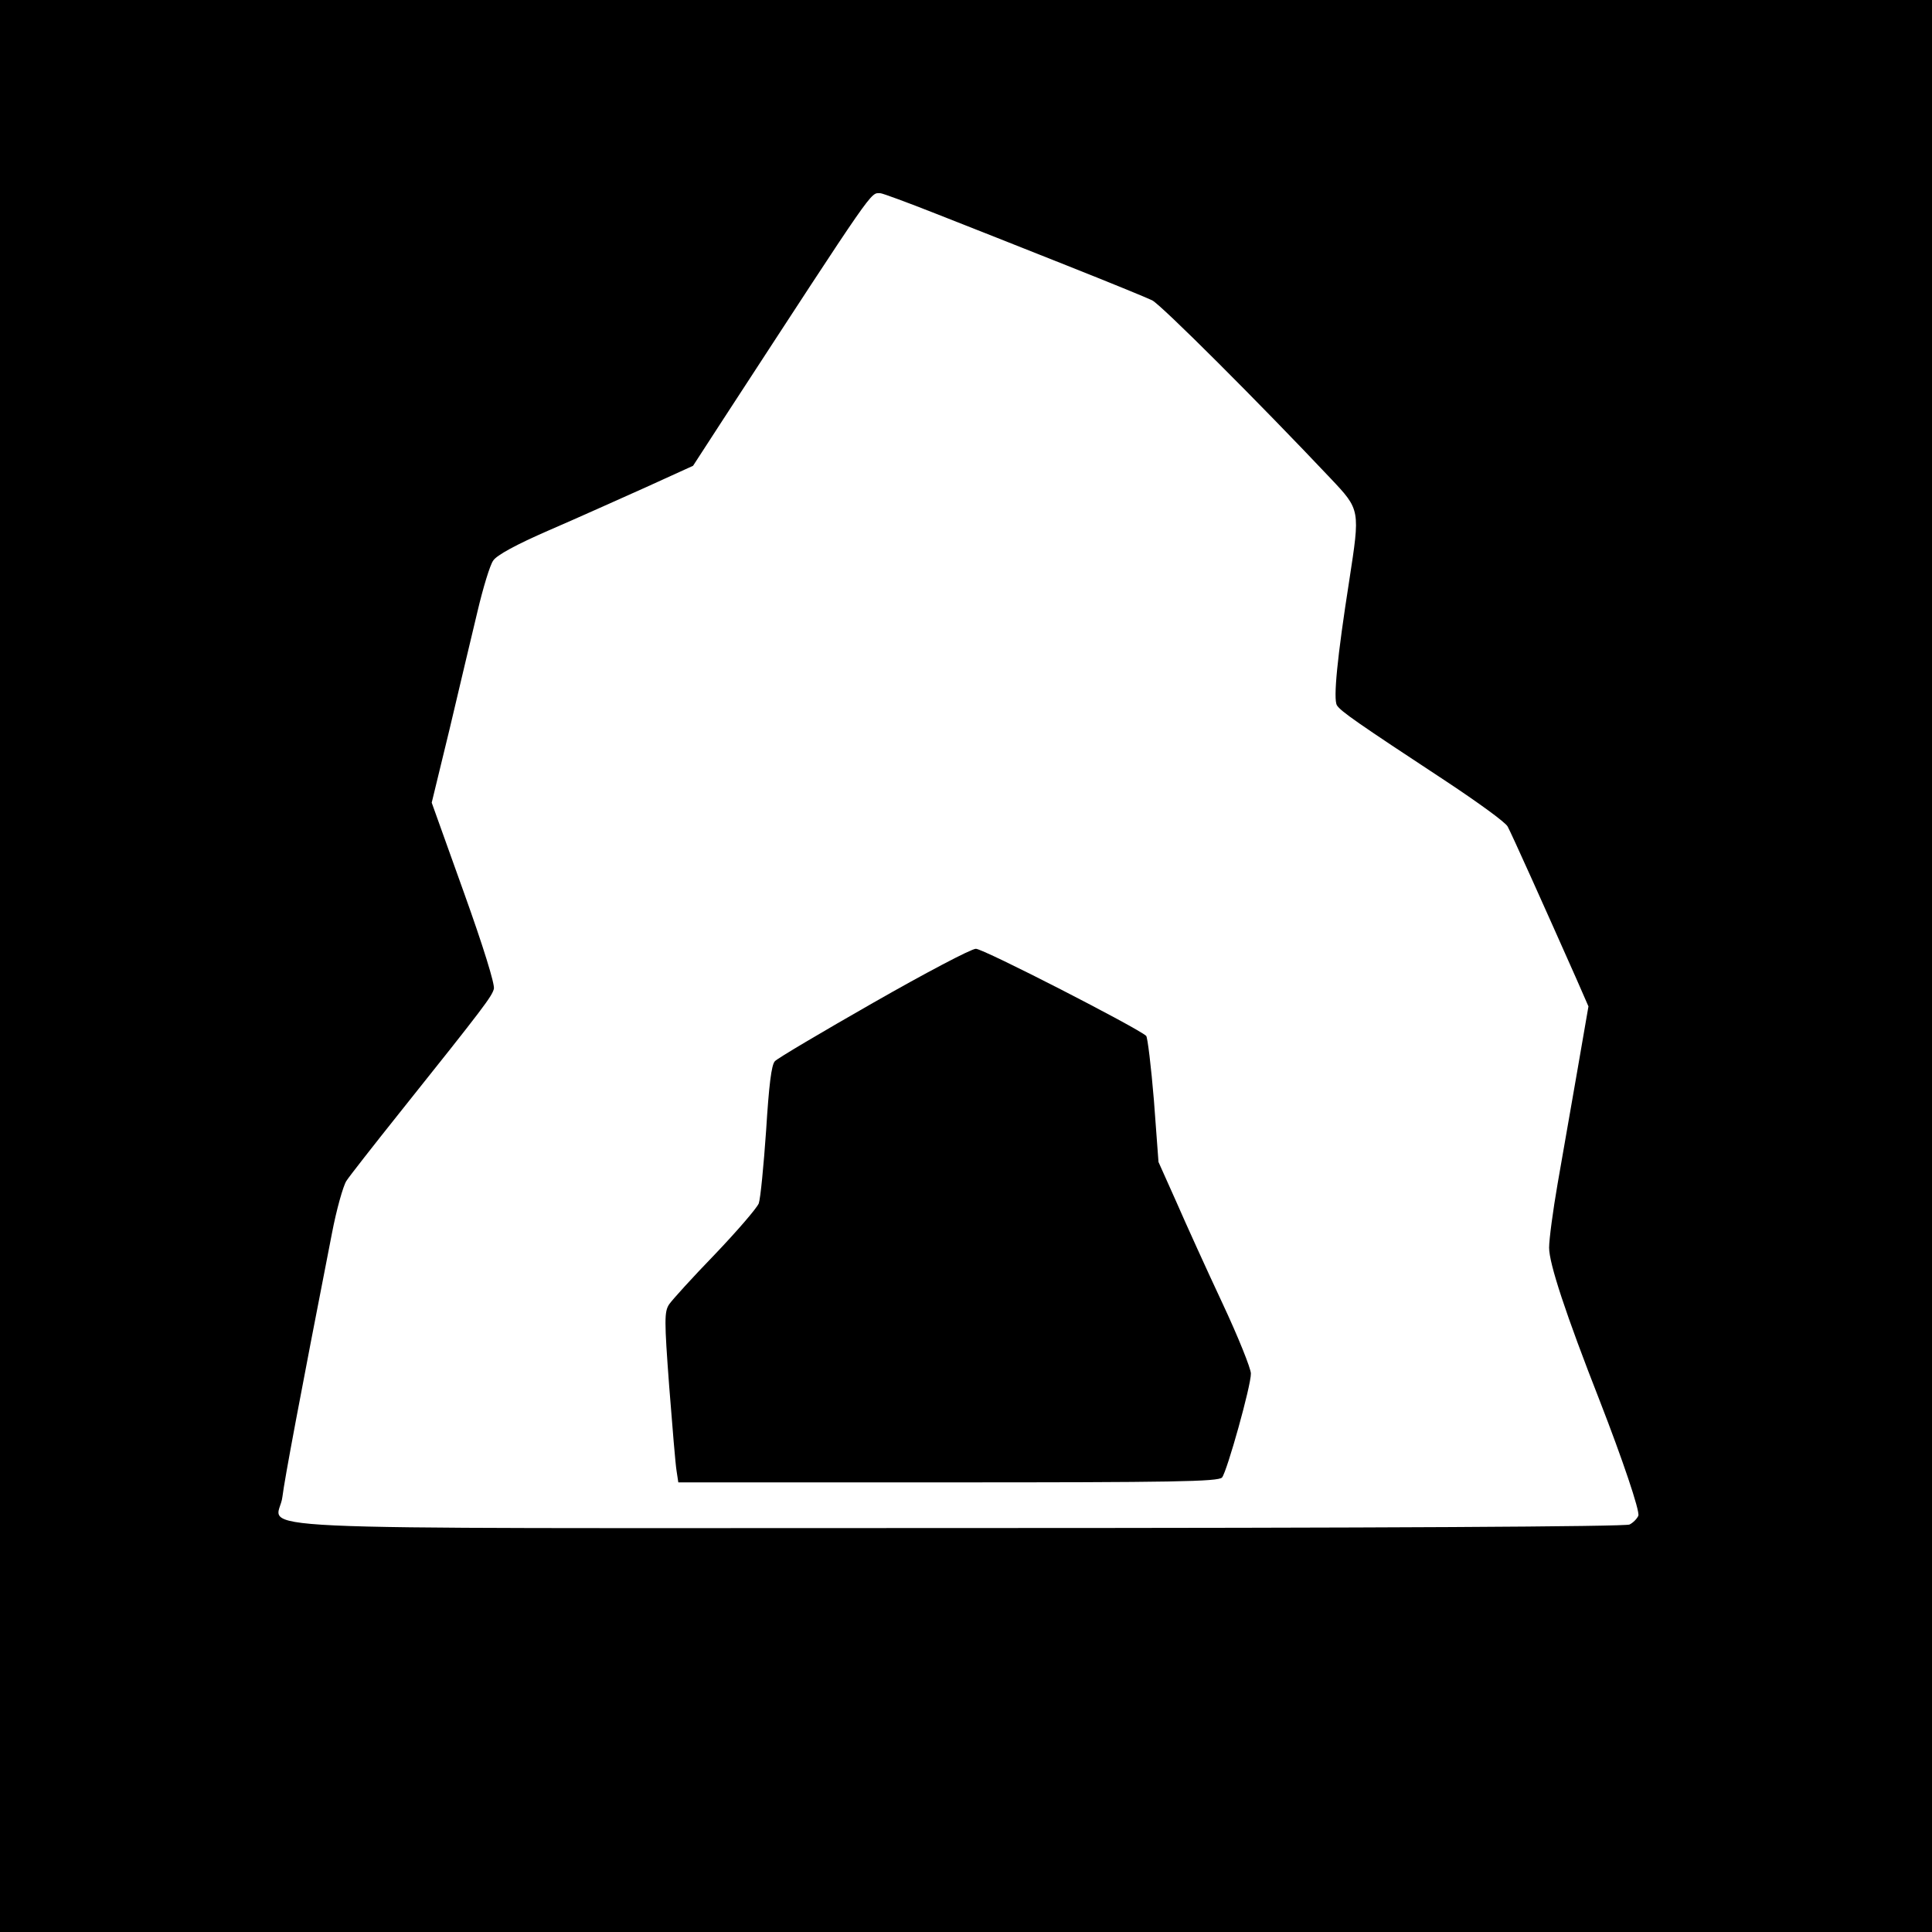
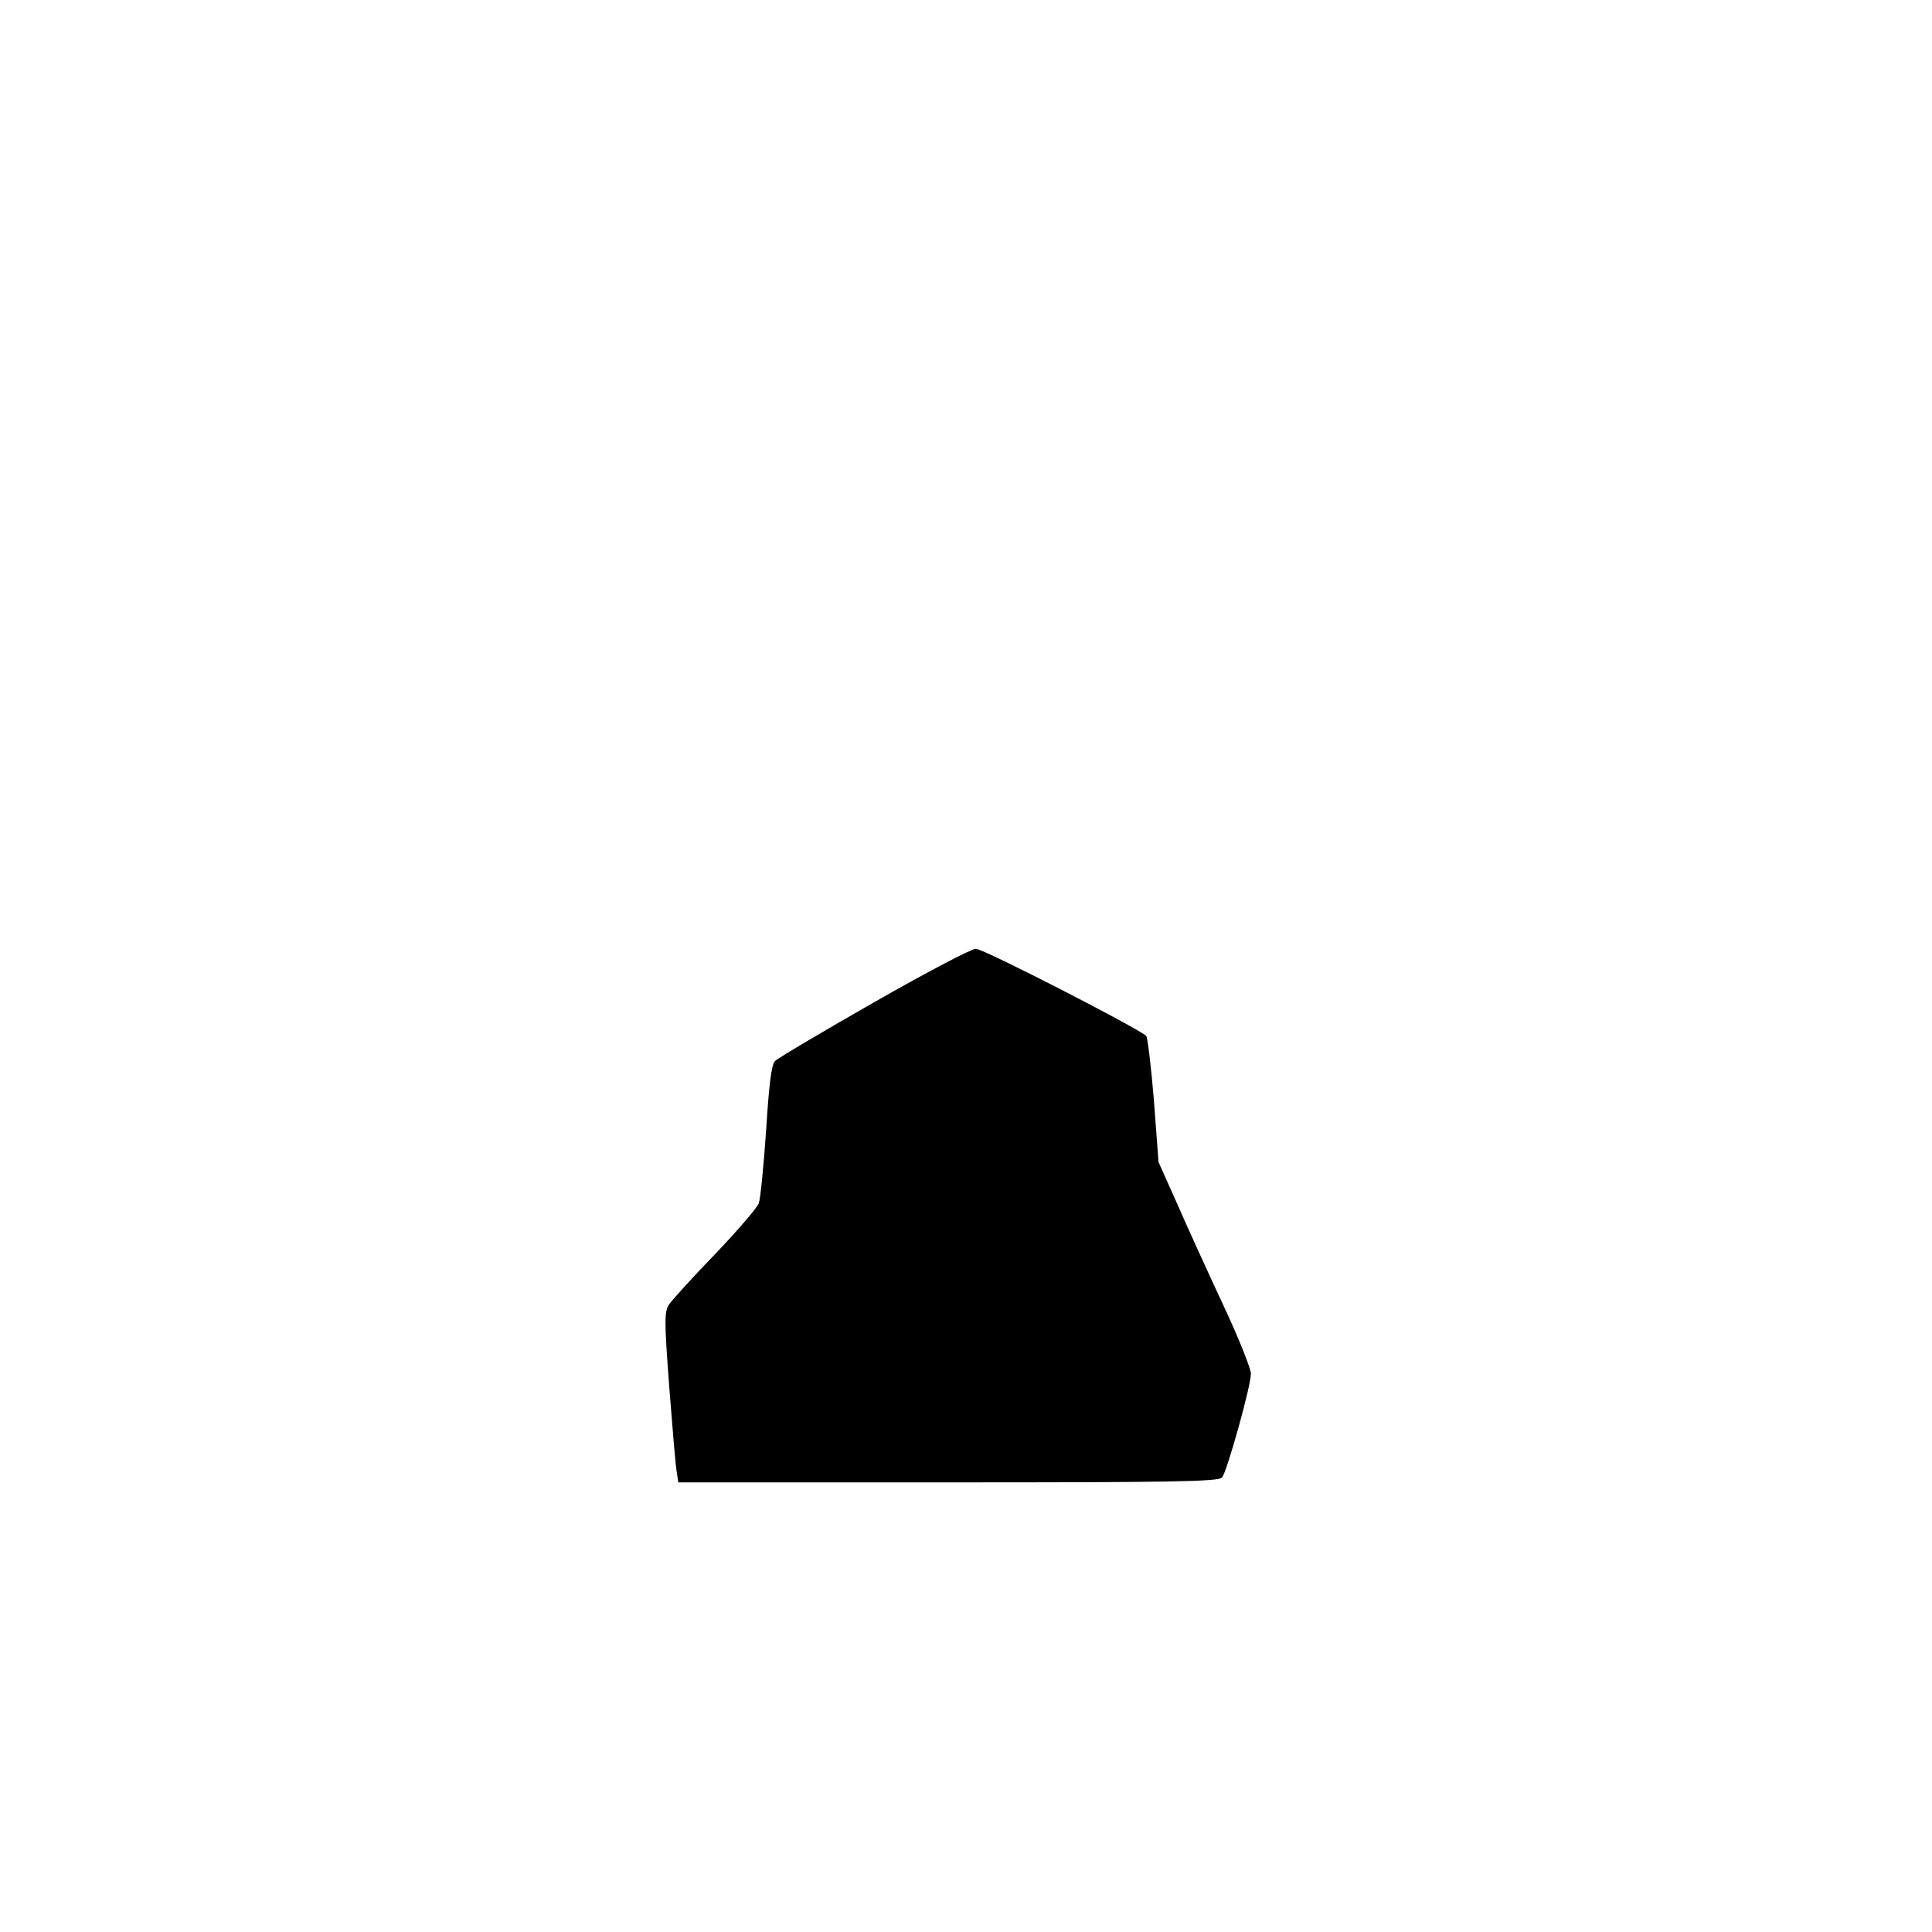
<svg xmlns="http://www.w3.org/2000/svg" version="1.0" width="550pt" height="550pt" viewBox="0 0 550 550" preserveAspectRatio="xMidYMid meet">
  <g transform="translate(0,550) scale(0.1,-0.1)" fill="#000000" stroke="none">
-     <path d="M0 2750 l0 -2750 2750 0 2750 0 0 2750 0 2750 -2750 0 -2750 0 0 -2750z m2666 2141 c82 -32 248 -98 369 -146 121 -48 231 -93 245 -100 26 -13 306 -293 508 -507 85 -90 84 -89 53 -291 -34 -217 -46 -337 -35 -355 11 -17 55 -48 312 -217 89 -59 168 -116 174 -128 11 -20 104 -227 195 -432 l35 -80 -32 -185 c-18 -102 -43 -246 -56 -321 -13 -75 -24 -157 -24 -181 0 -45 47 -188 145 -438 63 -162 114 -312 109 -325 -4 -9 -15 -20 -25 -25 -11 -6 -705 -10 -1913 -10 -2154 0 -1933 -10 -1922 89 6 49 49 279 141 750 13 68 32 135 41 149 9 14 78 102 153 196 242 303 261 329 267 351 3 13 -30 120 -86 276 l-91 254 51 210 c27 116 63 265 79 333 16 68 36 134 45 146 9 15 66 46 158 86 79 34 203 90 277 123 l134 61 85 131 c438 672 419 645 448 645 6 0 79 -27 160 -59z" />
    <path d="M2487 2646 c-147 -84 -274 -159 -281 -167 -10 -10 -17 -69 -25 -197 -7 -100 -16 -194 -21 -208 -6 -14 -62 -79 -125 -145 -63 -65 -121 -129 -130 -142 -14 -21 -14 -45 0 -233 9 -115 18 -224 21 -241 l5 -33 768 0 c637 0 770 2 780 14 14 17 83 263 82 296 0 14 -36 104 -81 200 -45 96 -104 226 -131 288 l-51 114 -13 175 c-8 97 -18 179 -22 184 -23 22 -465 249 -485 248 -13 0 -144 -69 -291 -153z" />
  </g>
</svg>